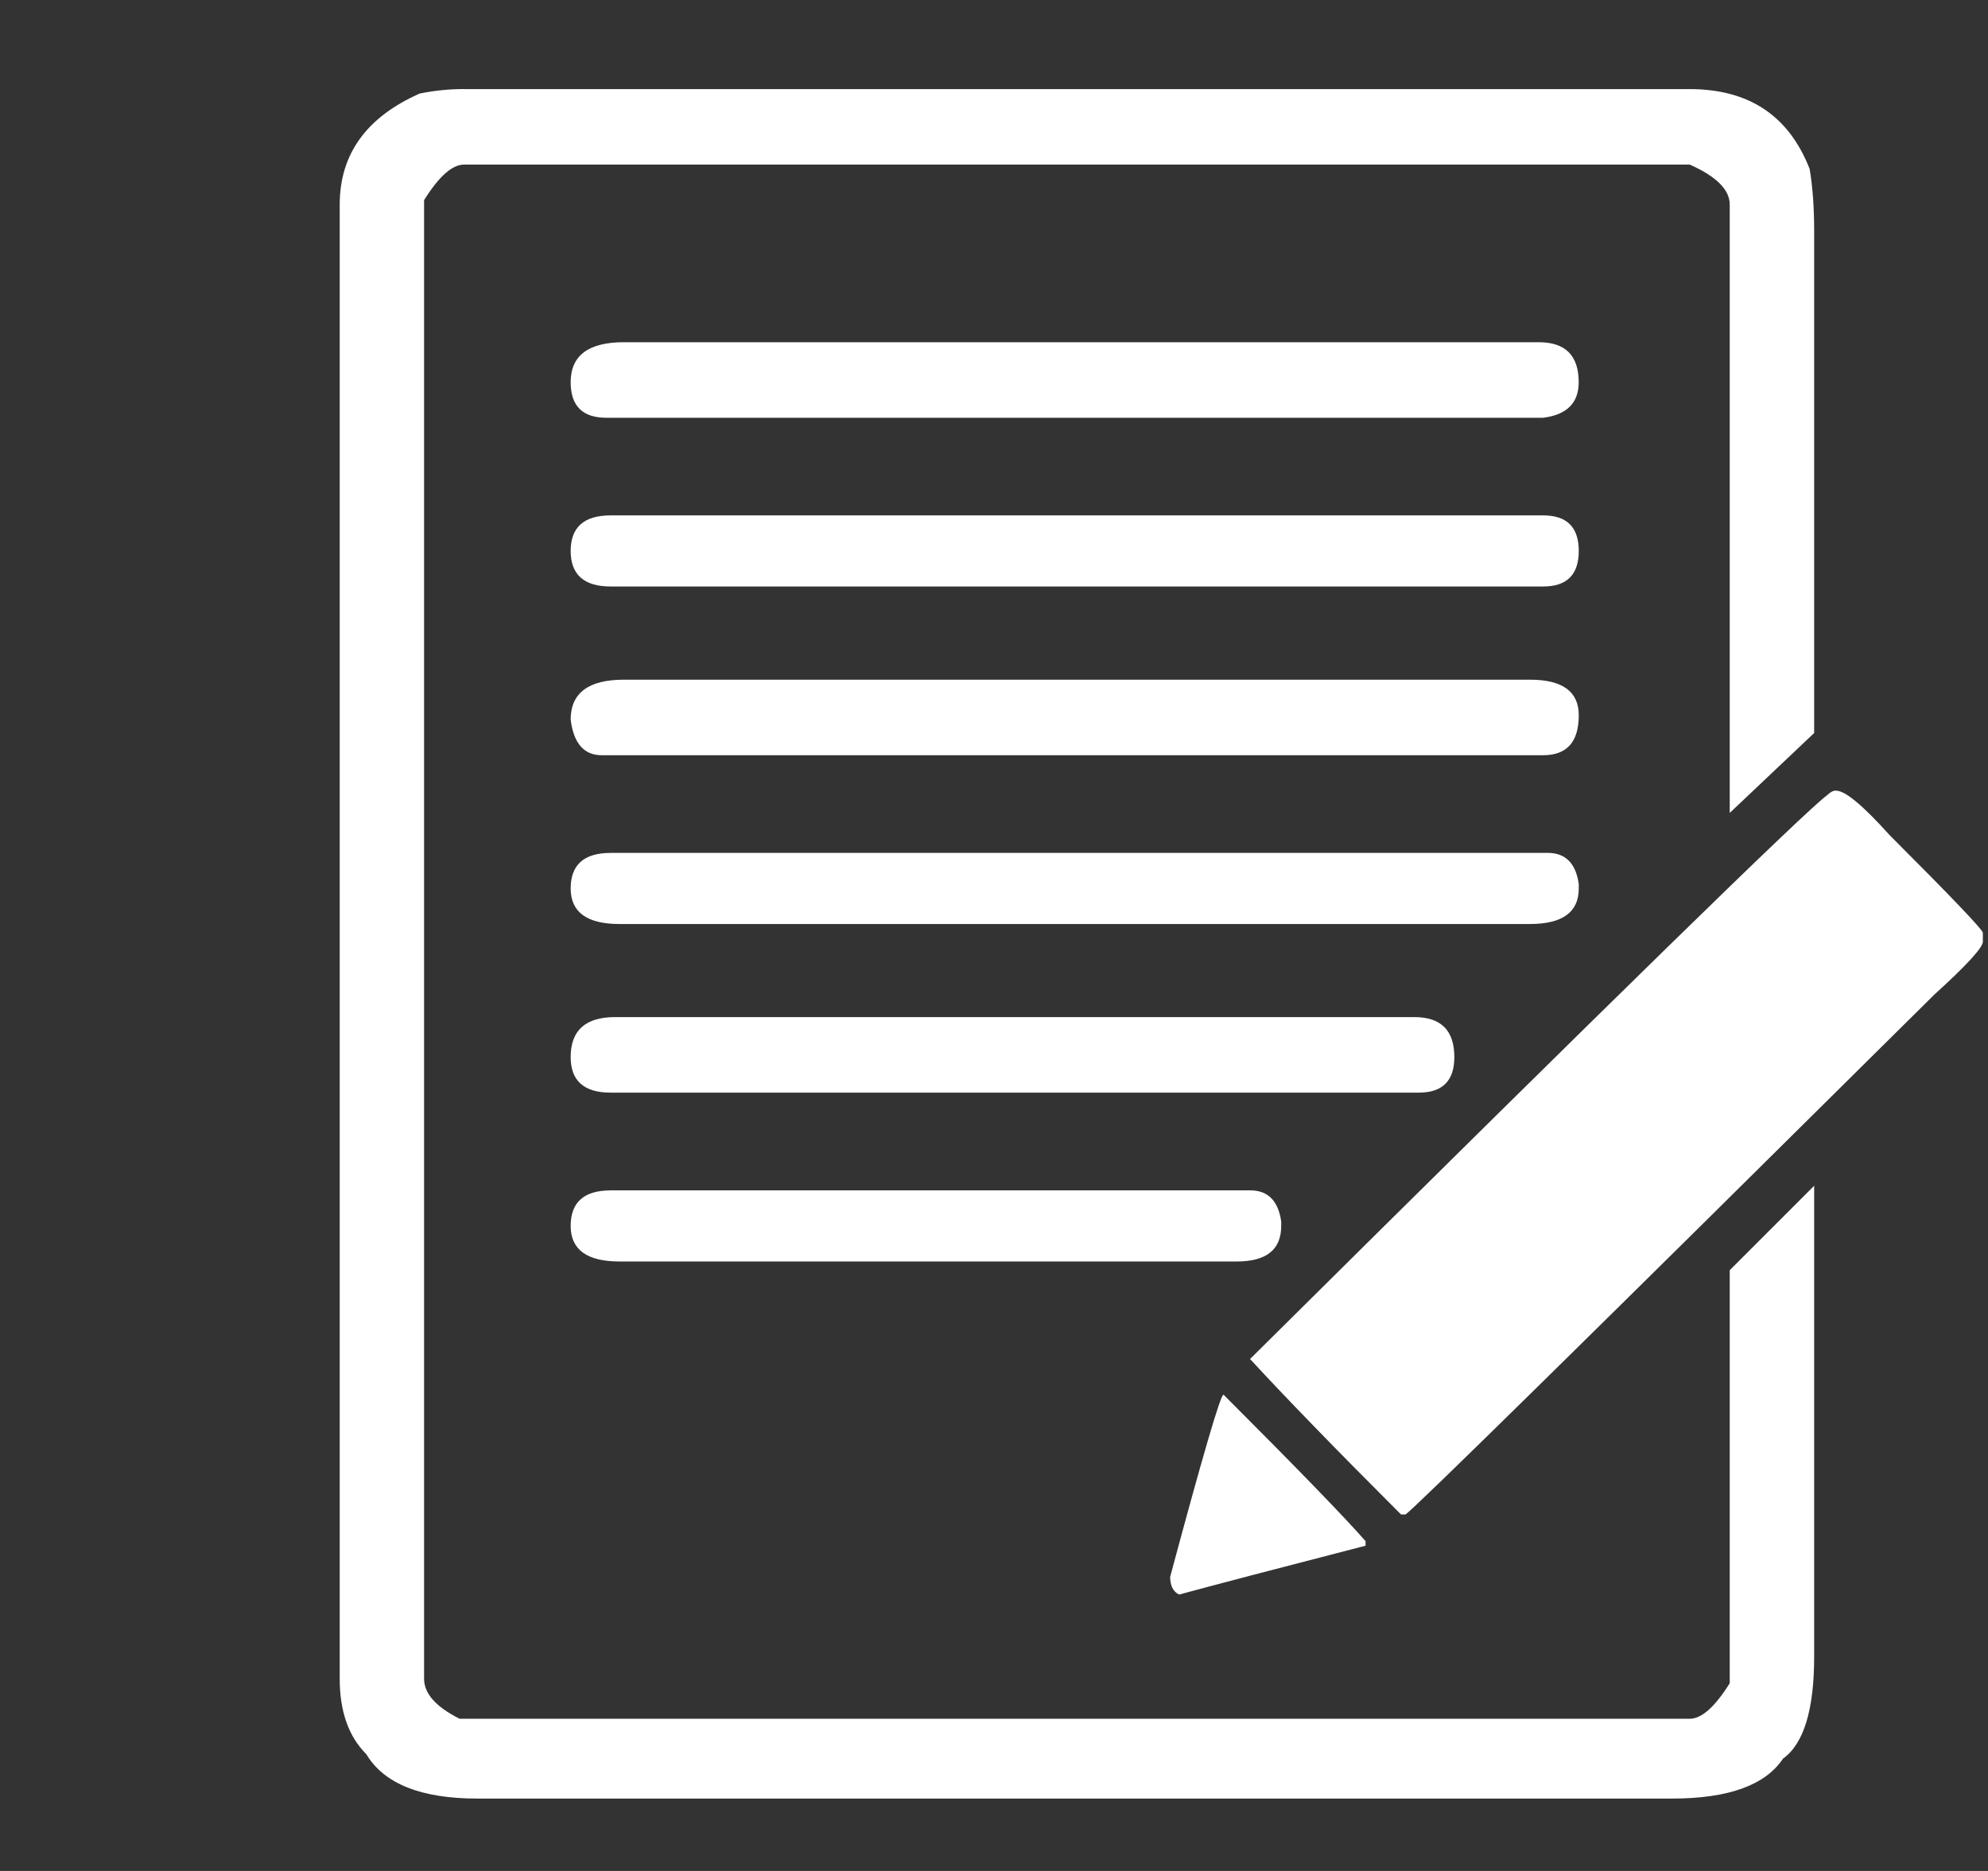
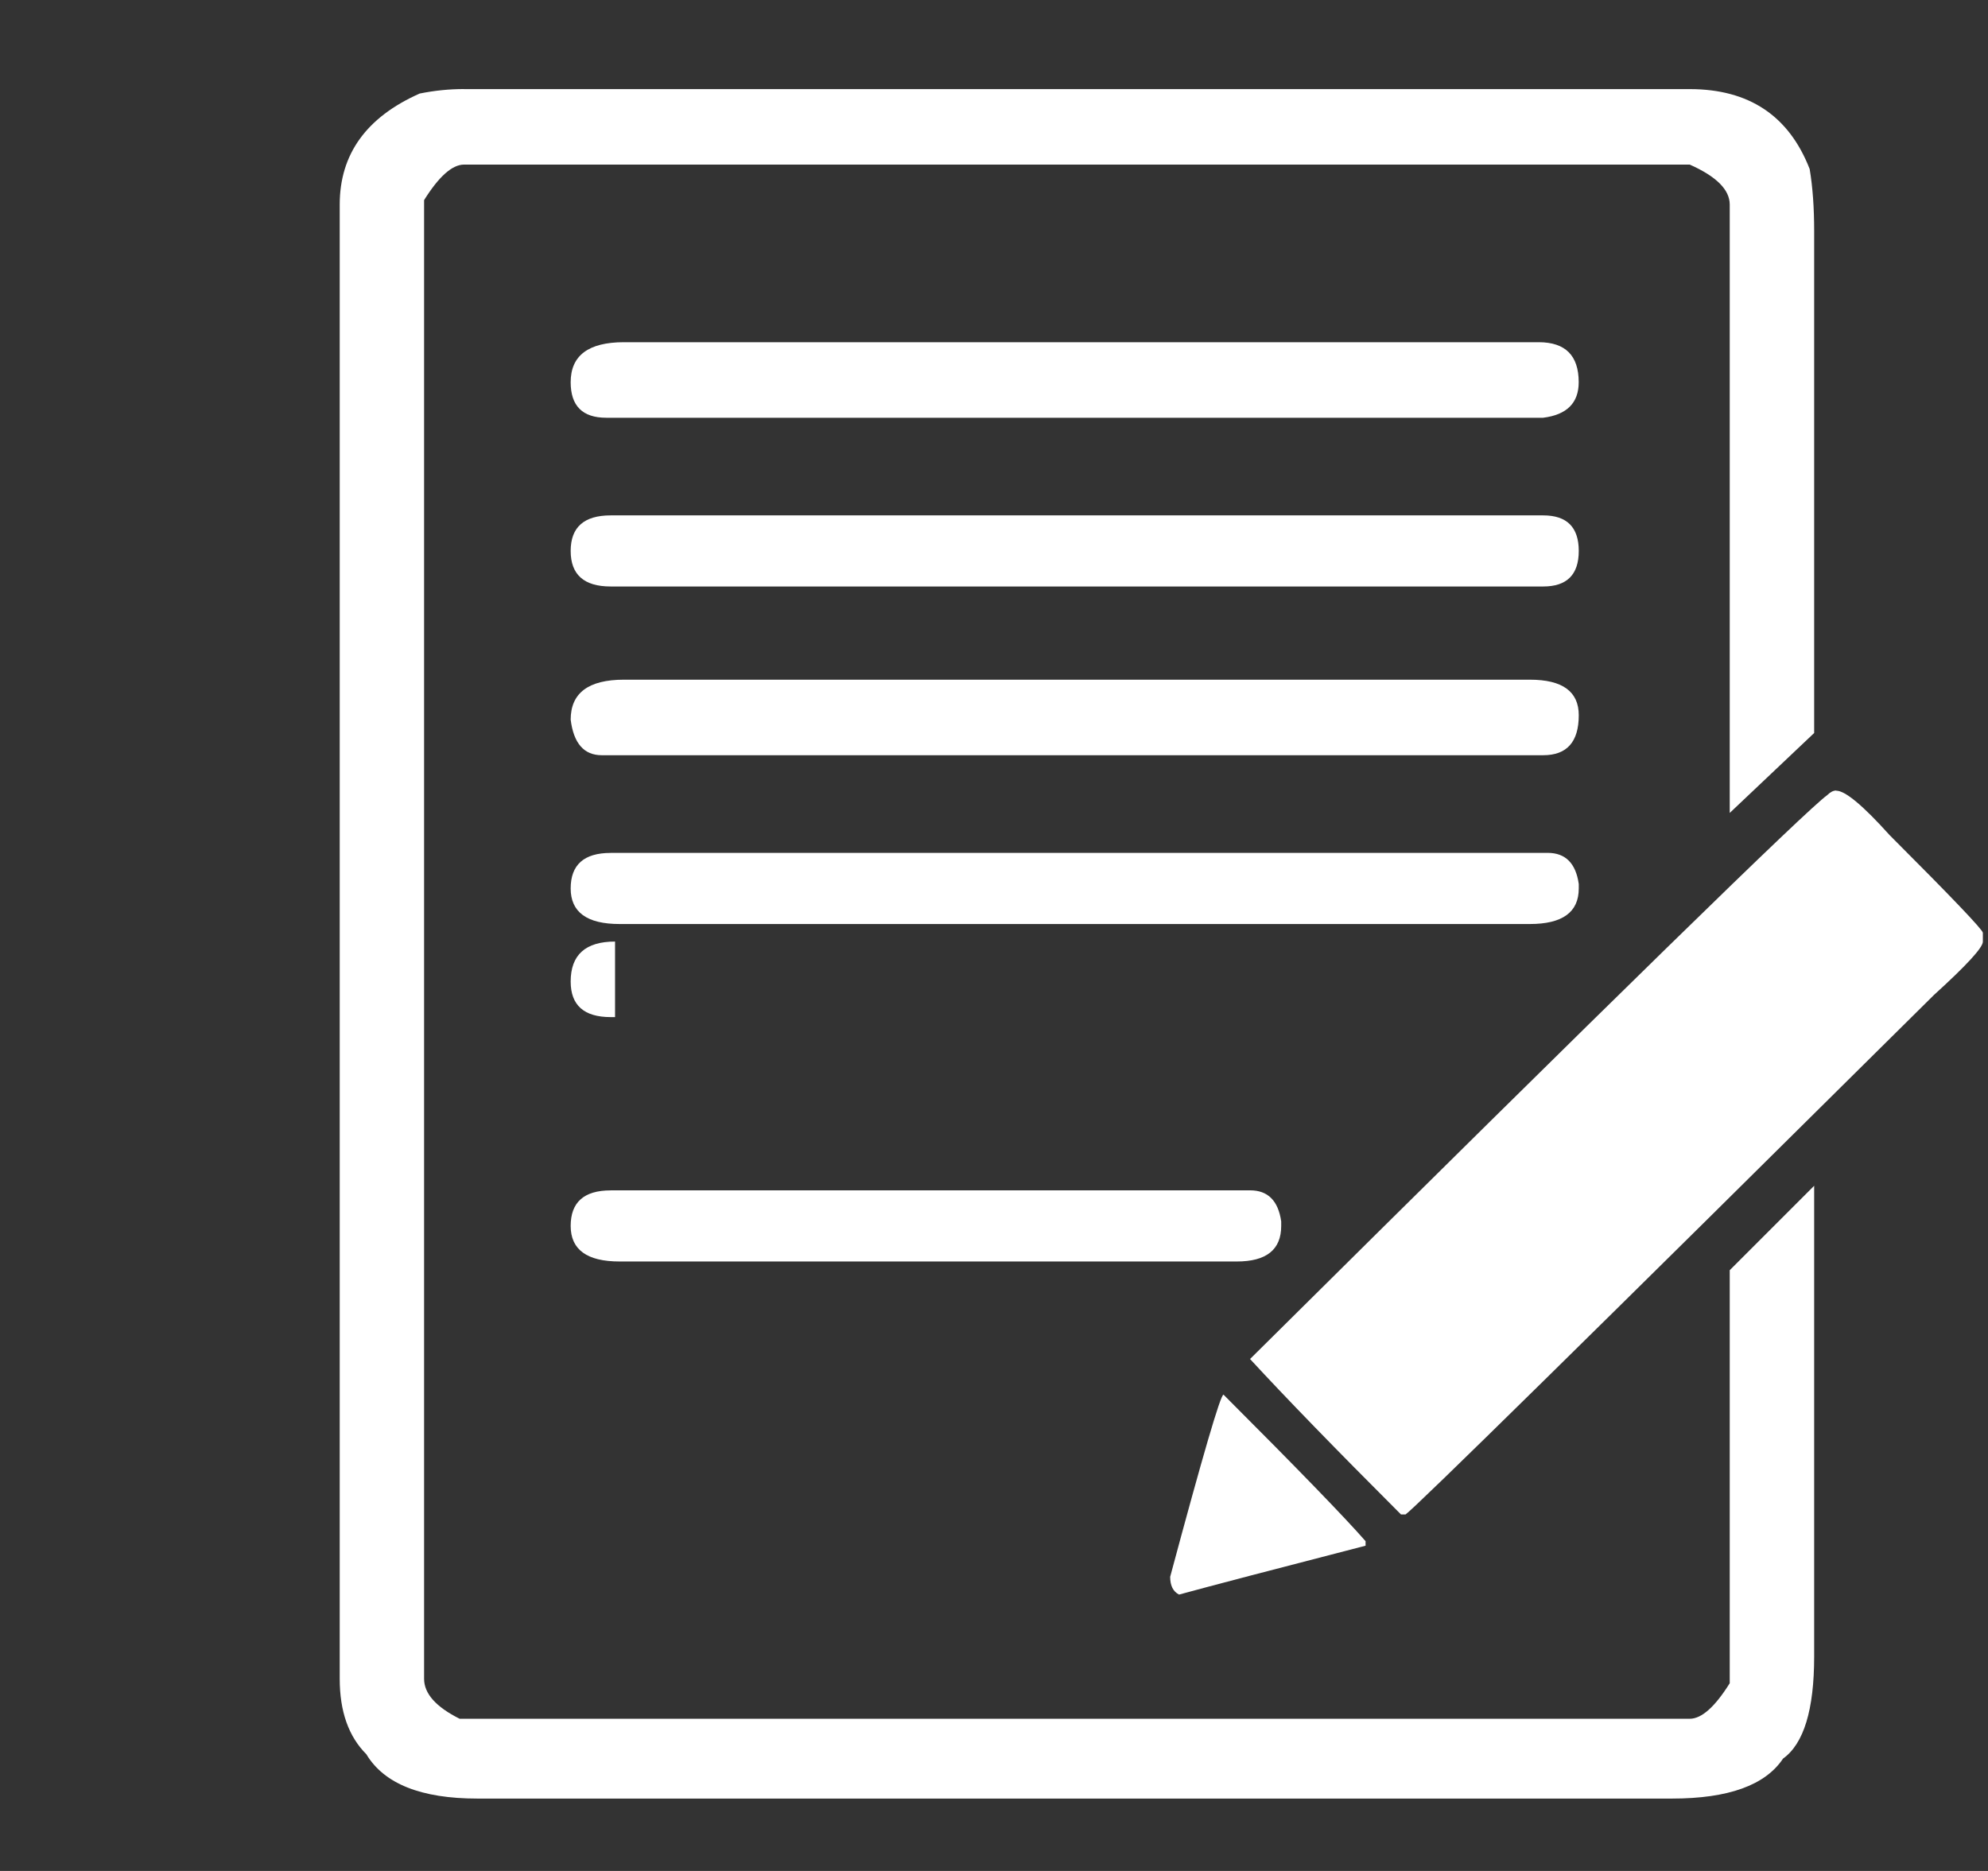
<svg xmlns="http://www.w3.org/2000/svg" xmlns:ns1="http://sodipodi.sourceforge.net/DTD/sodipodi-0.dtd" xmlns:ns2="http://www.inkscape.org/namespaces/inkscape" version="1.1" width="34" height="32" viewBox="0 0 34 32" id="svg3727" ns1:docname="editer.svg" ns2:version="0.92.1 r15371">
  <rect x="0" y="0" width="34" height="32" fill="#333333" stroke="none" />
  <defs id="defs3731" />
  <ns1:namedview pagecolor="#ffffff" bordercolor="#666666" borderopacity="1" objecttolerance="10" gridtolerance="10" guidetolerance="10" ns2:pageopacity="0" ns2:pageshadow="2" ns2:window-width="1920" ns2:window-height="1017" id="namedview3729" showgrid="false" ns2:pagecheckerboard="true" ns2:zoom="20.85965" ns2:cx="16.099307" ns2:cy="19.250446" ns2:window-x="-8" ns2:window-y="-8" ns2:window-maximized="1" ns2:current-layer="svg3727" />
-   <path d="M 7.937,1.524 H 28.899 q 1.519,0 2.051,1.367 0.077,0.456 0.077,1.063 v 8.583 l -1.444,1.367 V 3.499 q 0,-0.38 -0.684,-0.684 H 7.937 q -0.304,0 -0.684,0.608 V 28.713 q 0,0.38 0.608,0.684 H 28.899 q 0.304,0 0.684,-0.608 v -7.064 l 1.444,-1.444 v 8.05 q 0,1.367 -0.532,1.747 -0.456,0.684 -1.899,0.684 H 8.164 q -1.444,0 -1.899,-0.759 Q 5.81,29.549 5.81,28.713 V 3.499 q 0,-1.292 1.367,-1.899 0.38,-0.077 0.759,-0.077 z M 26.316,5.853 q 0.684,0 0.684,0.684 0,0.532 -0.608,0.608 H 10.368 q -0.608,0 -0.608,-0.608 0,-0.684 0.911,-0.684 z M 10.444,8.815 h 15.949 q 0.608,0 0.608,0.608 0,0.608 -0.608,0.608 H 10.444 q -0.684,0 -0.684,-0.608 0,-0.608 0.684,-0.608 z M 26.165,11.625 q 0.836,0 0.836,0.608 0,0.684 -0.608,0.684 H 10.292 q -0.456,0 -0.532,-0.608 v 0 q 0,-0.684 0.911,-0.684 z m 5.241,1.899 q 0.228,0 0.911,0.759 1.595,1.595 1.595,1.671 v 0.152 q 0,0.152 -0.836,0.911 -8.81,8.735 -9.038,8.886 h -0.077 q -1.671,-1.671 -2.582,-2.659 9.342,-9.266 9.873,-9.646 0.077,-0.077 0.152,-0.077 z M 10.444,14.587 h 16.025 q 0.456,0 0.532,0.532 v 0.077 q 0,0.608 -0.836,0.608 H 10.596 q -0.836,0 -0.836,-0.608 0,-0.608 0.684,-0.608 z m 0.075,2.809 h 13.67 q 0.684,0 0.684,0.684 0,0.608 -0.608,0.608 H 10.444 q -0.684,0 -0.684,-0.608 0,-0.684 0.759,-0.684 z m -0.075,2.963 h 10.936 q 0.456,0 0.532,0.532 v 0.077 q 0,0.608 -0.759,0.608 H 10.596 q -0.836,0 -0.836,-0.608 0,-0.608 0.684,-0.608 z m 10.481,3.494 q 1.899,1.899 2.43,2.507 v 0.077 q -2.355,0.608 -3.19,0.836 -0.152,-0.077 -0.152,-0.304 0.836,-3.114 0.911,-3.114 z" id="path3725" ns2:connector-curvature="0" style="fill:#ffffff;stroke-width:1.215" />
+   <path d="M 7.937,1.524 H 28.899 q 1.519,0 2.051,1.367 0.077,0.456 0.077,1.063 v 8.583 l -1.444,1.367 V 3.499 q 0,-0.38 -0.684,-0.684 H 7.937 q -0.304,0 -0.684,0.608 V 28.713 q 0,0.38 0.608,0.684 H 28.899 q 0.304,0 0.684,-0.608 v -7.064 l 1.444,-1.444 v 8.05 q 0,1.367 -0.532,1.747 -0.456,0.684 -1.899,0.684 H 8.164 q -1.444,0 -1.899,-0.759 Q 5.81,29.549 5.81,28.713 V 3.499 q 0,-1.292 1.367,-1.899 0.38,-0.077 0.759,-0.077 z M 26.316,5.853 q 0.684,0 0.684,0.684 0,0.532 -0.608,0.608 H 10.368 q -0.608,0 -0.608,-0.608 0,-0.684 0.911,-0.684 z M 10.444,8.815 h 15.949 q 0.608,0 0.608,0.608 0,0.608 -0.608,0.608 H 10.444 q -0.684,0 -0.684,-0.608 0,-0.608 0.684,-0.608 z M 26.165,11.625 q 0.836,0 0.836,0.608 0,0.684 -0.608,0.684 H 10.292 q -0.456,0 -0.532,-0.608 v 0 q 0,-0.684 0.911,-0.684 z m 5.241,1.899 q 0.228,0 0.911,0.759 1.595,1.595 1.595,1.671 v 0.152 q 0,0.152 -0.836,0.911 -8.81,8.735 -9.038,8.886 h -0.077 q -1.671,-1.671 -2.582,-2.659 9.342,-9.266 9.873,-9.646 0.077,-0.077 0.152,-0.077 z M 10.444,14.587 h 16.025 q 0.456,0 0.532,0.532 v 0.077 q 0,0.608 -0.836,0.608 H 10.596 q -0.836,0 -0.836,-0.608 0,-0.608 0.684,-0.608 z m 0.075,2.809 h 13.67 H 10.444 q -0.684,0 -0.684,-0.608 0,-0.684 0.759,-0.684 z m -0.075,2.963 h 10.936 q 0.456,0 0.532,0.532 v 0.077 q 0,0.608 -0.759,0.608 H 10.596 q -0.836,0 -0.836,-0.608 0,-0.608 0.684,-0.608 z m 10.481,3.494 q 1.899,1.899 2.43,2.507 v 0.077 q -2.355,0.608 -3.19,0.836 -0.152,-0.077 -0.152,-0.304 0.836,-3.114 0.911,-3.114 z" id="path3725" ns2:connector-curvature="0" style="fill:#ffffff;stroke-width:1.215" />
</svg>